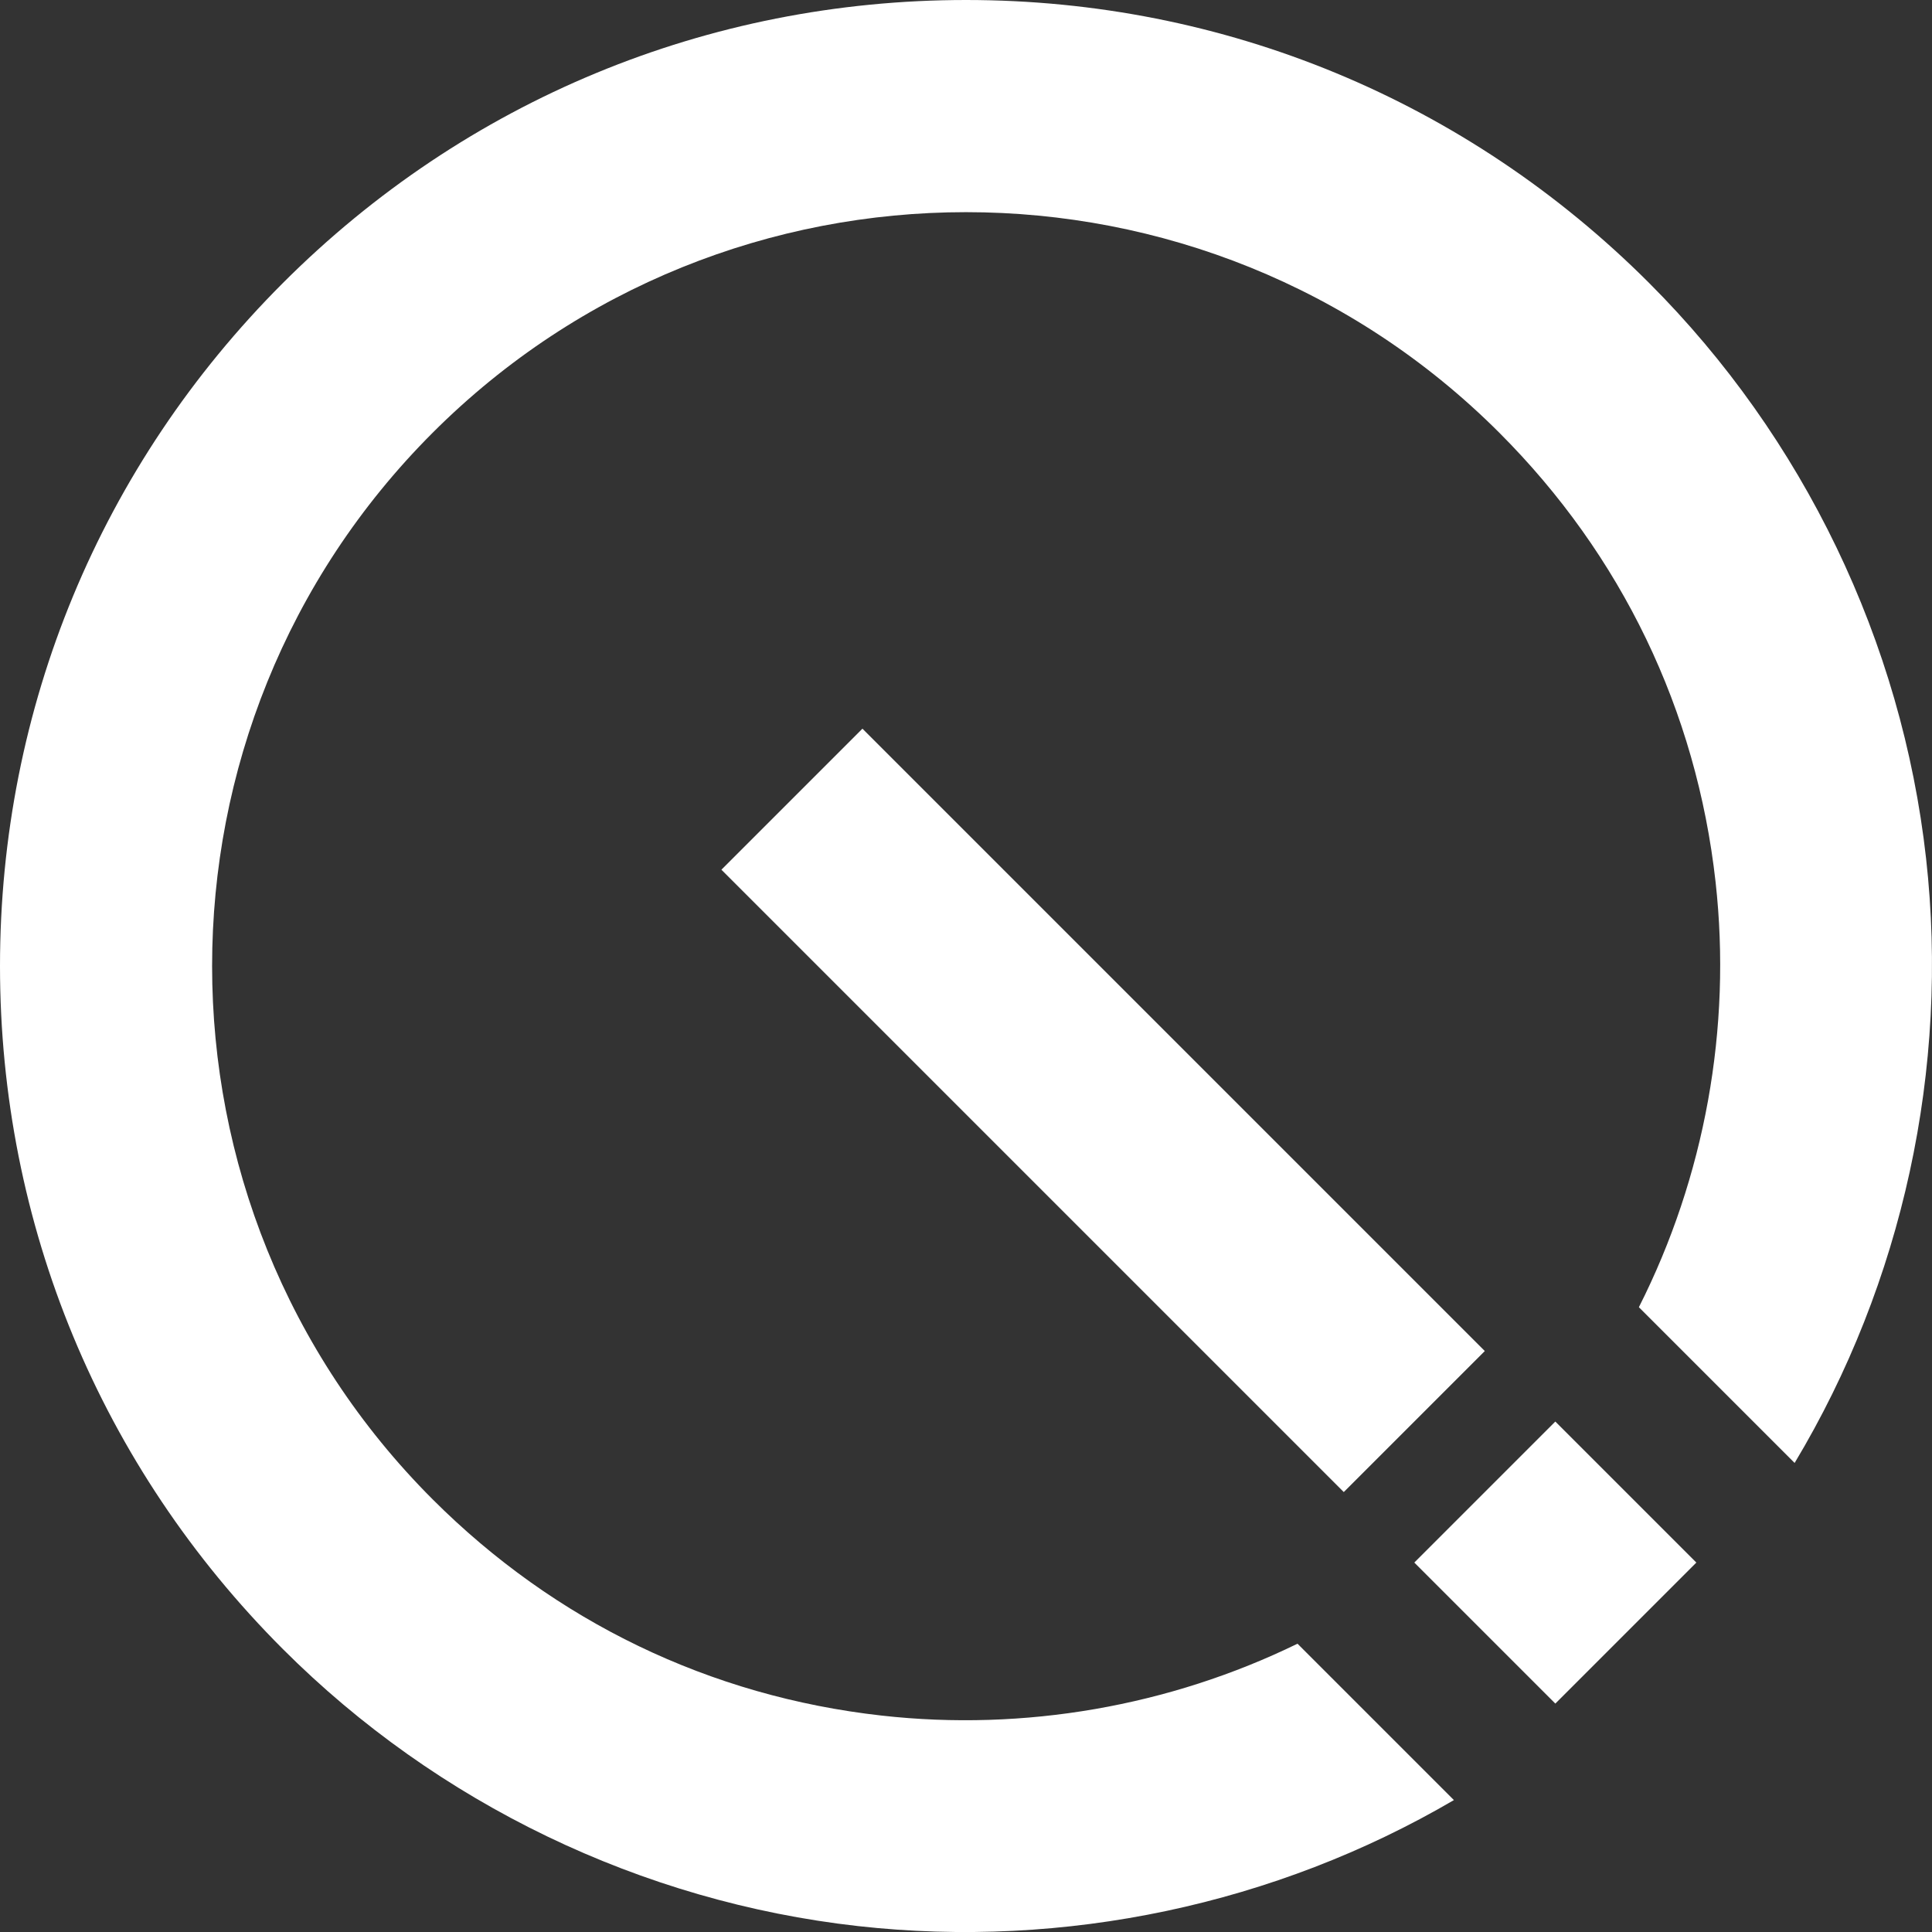
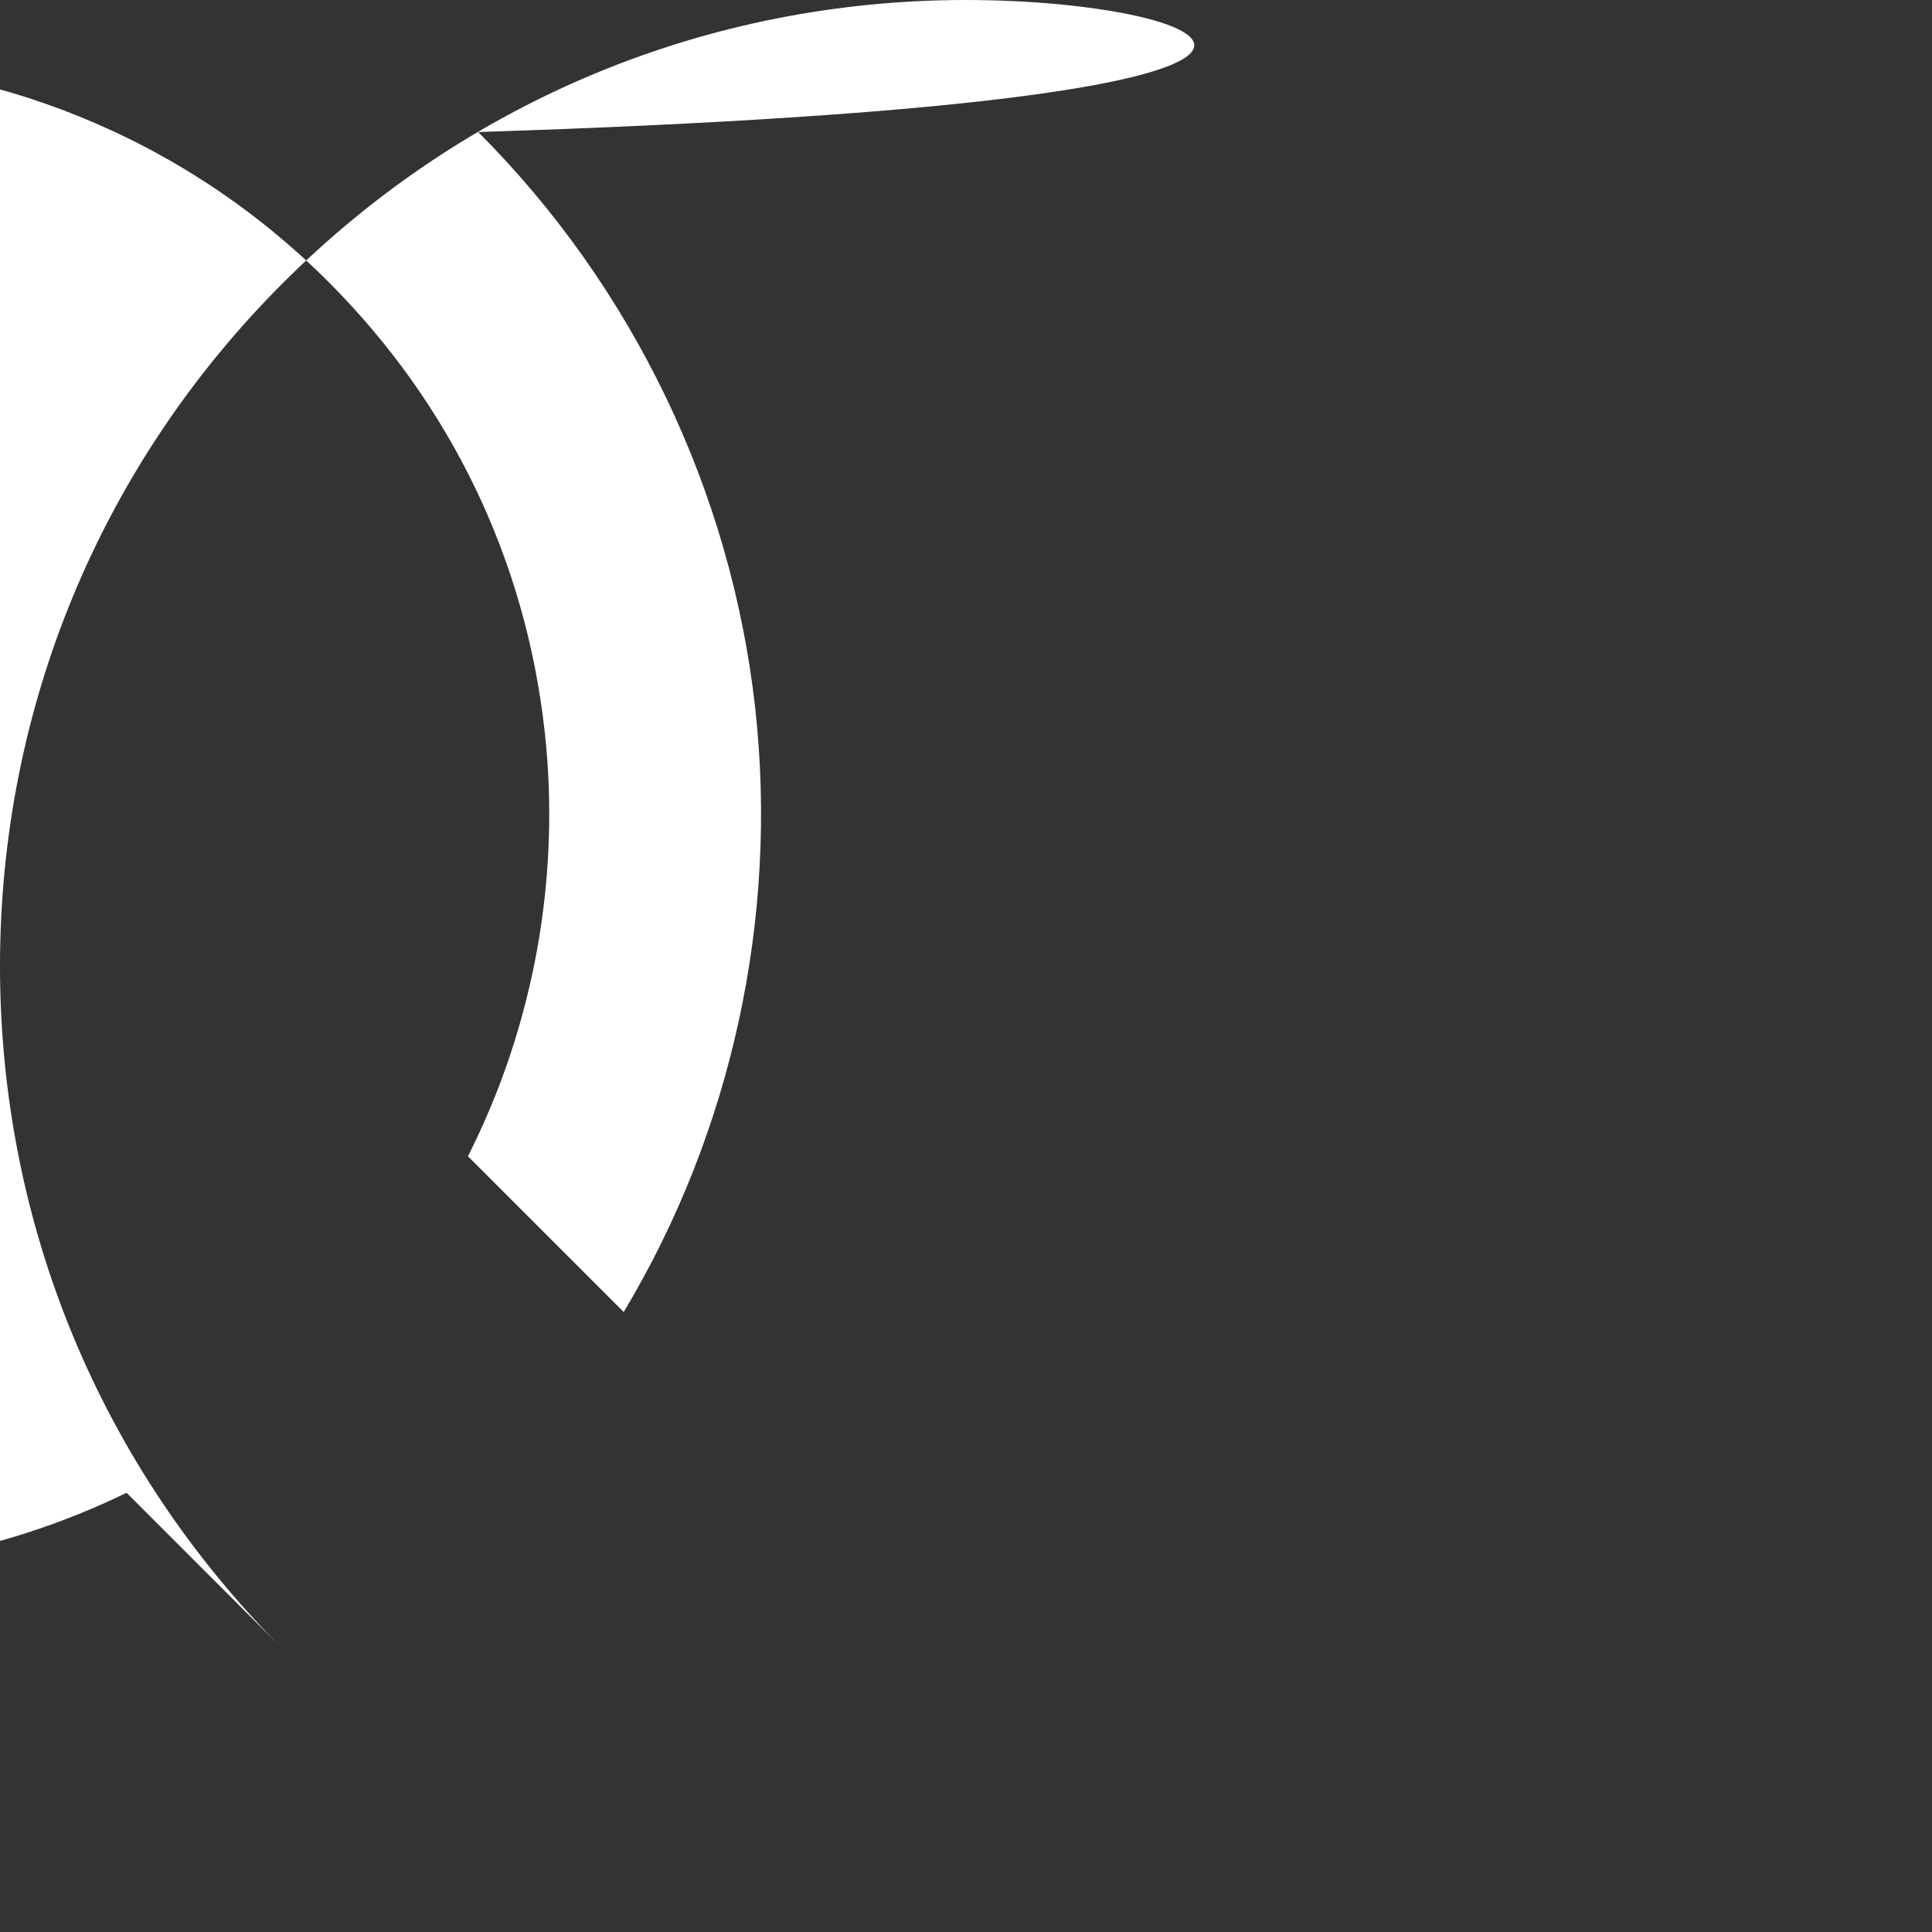
<svg xmlns="http://www.w3.org/2000/svg" id="Capa_2" data-name="Capa 2" viewBox="0 0 333.06 333.06">
  <rect x="0" y="0" width="333.06" height="333.06" fill="#333333" stroke="none" />
  <defs>
    <style>
      .cls-1 {
        fill: #fff;
      }
    </style>
  </defs>
  <g id="Capa_1-2" data-name="Capa 1">
    <g>
-       <rect class="cls-1" x="172.97" y="115.55" width="34.38" height="151.73" transform="translate(-79.65 190.53) rotate(-45)" />
-       <rect class="cls-1" x="250.93" y="252.17" width="34.38" height="34.38" transform="translate(648.18 270.25) rotate(135)" />
-       <path class="cls-1" d="M166.54,0c-44.48,0-86.31,17.32-117.76,48.78C17.32,80.23,0,122.05,0,166.54s17.32,86.3,48.78,117.76c26.61,26.61,61.81,43.56,99.13,47.74,35.63,3.99,71.97-3.72,102.73-21.72l-26.96-26.96c-22.06,10.76-47.09,15.15-71.71,12.39-29.55-3.31-56.3-16.2-77.38-37.27-50.7-50.7-50.7-133.19,0-183.88,50.7-50.7,133.19-50.7,183.88,0,21.09,21.09,33.98,47.86,37.28,77.43,2.81,25.22-1.87,50.88-13.22,73.32l26.85,26.85c18.65-31.07,26.7-68.01,22.66-104.22-4.17-37.35-21.12-72.58-47.75-99.2C252.84,17.32,211.02,0,166.54,0Z" />
+       <path class="cls-1" d="M166.54,0c-44.48,0-86.31,17.32-117.76,48.78C17.32,80.23,0,122.05,0,166.54s17.32,86.3,48.78,117.76l-26.96-26.96c-22.06,10.76-47.09,15.15-71.71,12.39-29.55-3.31-56.3-16.2-77.38-37.27-50.7-50.7-50.7-133.19,0-183.88,50.7-50.7,133.19-50.7,183.88,0,21.09,21.09,33.98,47.86,37.28,77.43,2.81,25.22-1.87,50.88-13.22,73.32l26.85,26.85c18.65-31.07,26.7-68.01,22.66-104.22-4.17-37.35-21.12-72.58-47.75-99.2C252.84,17.32,211.02,0,166.54,0Z" />
    </g>
  </g>
</svg>